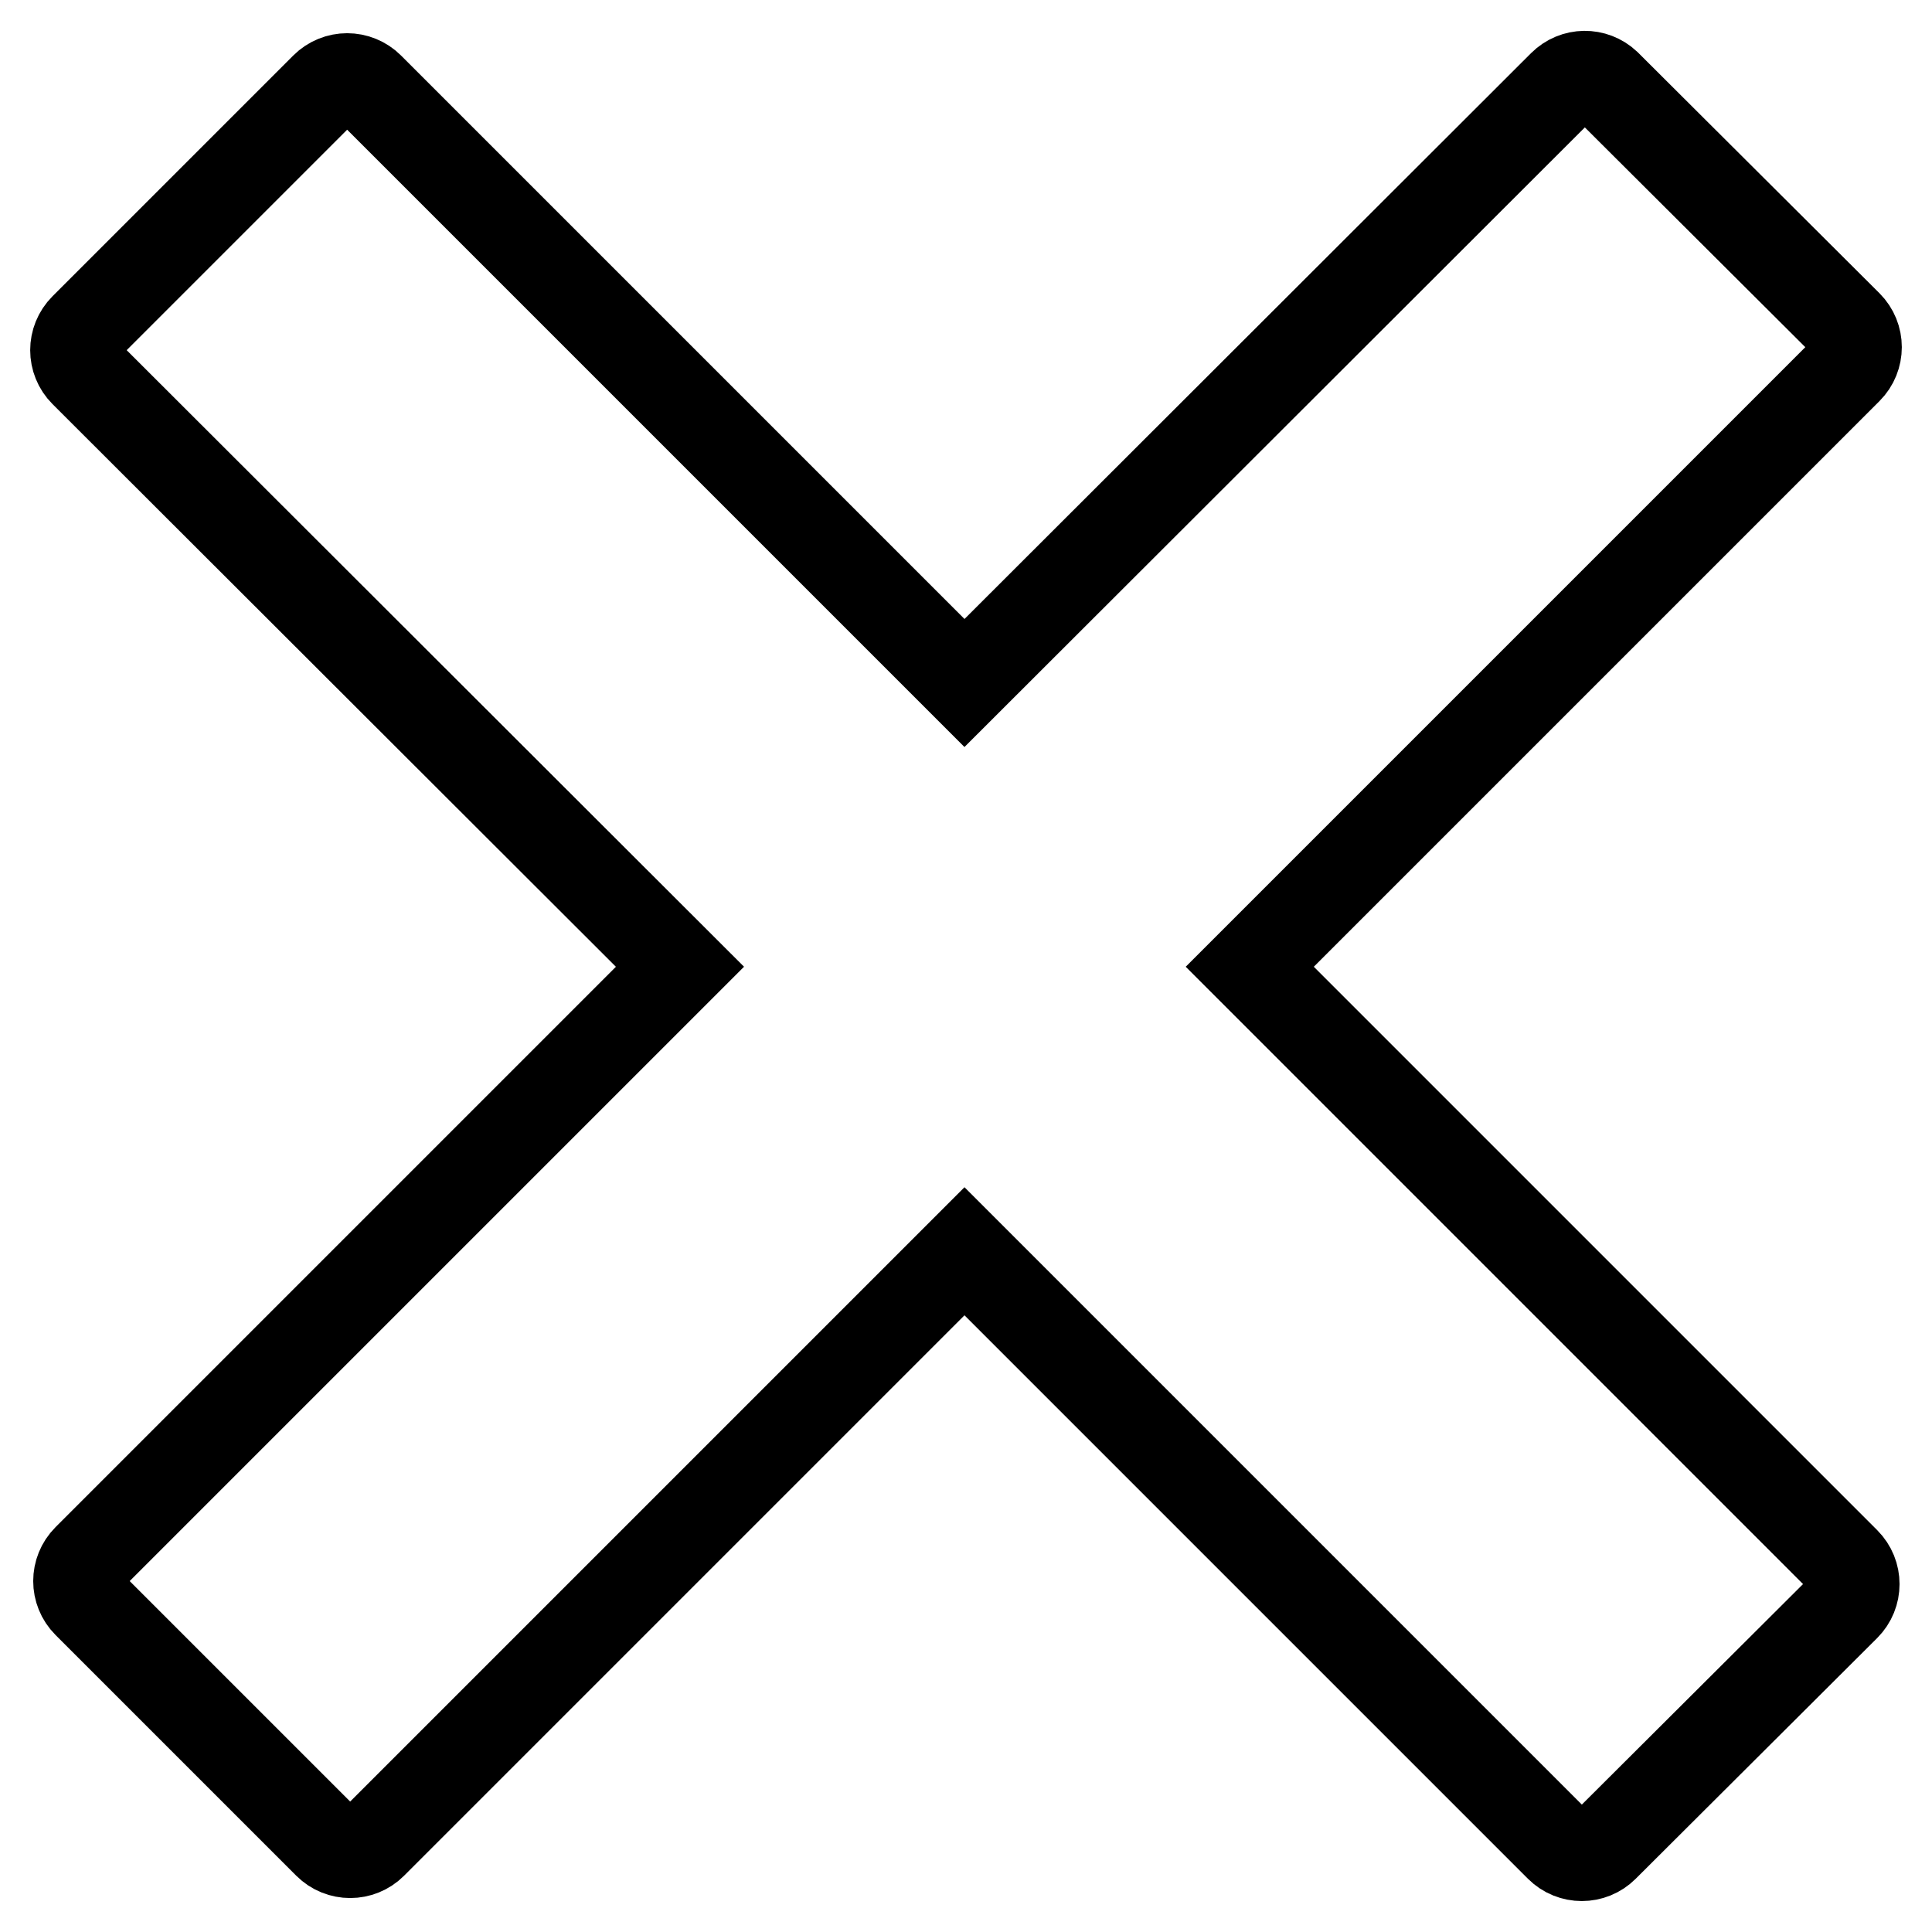
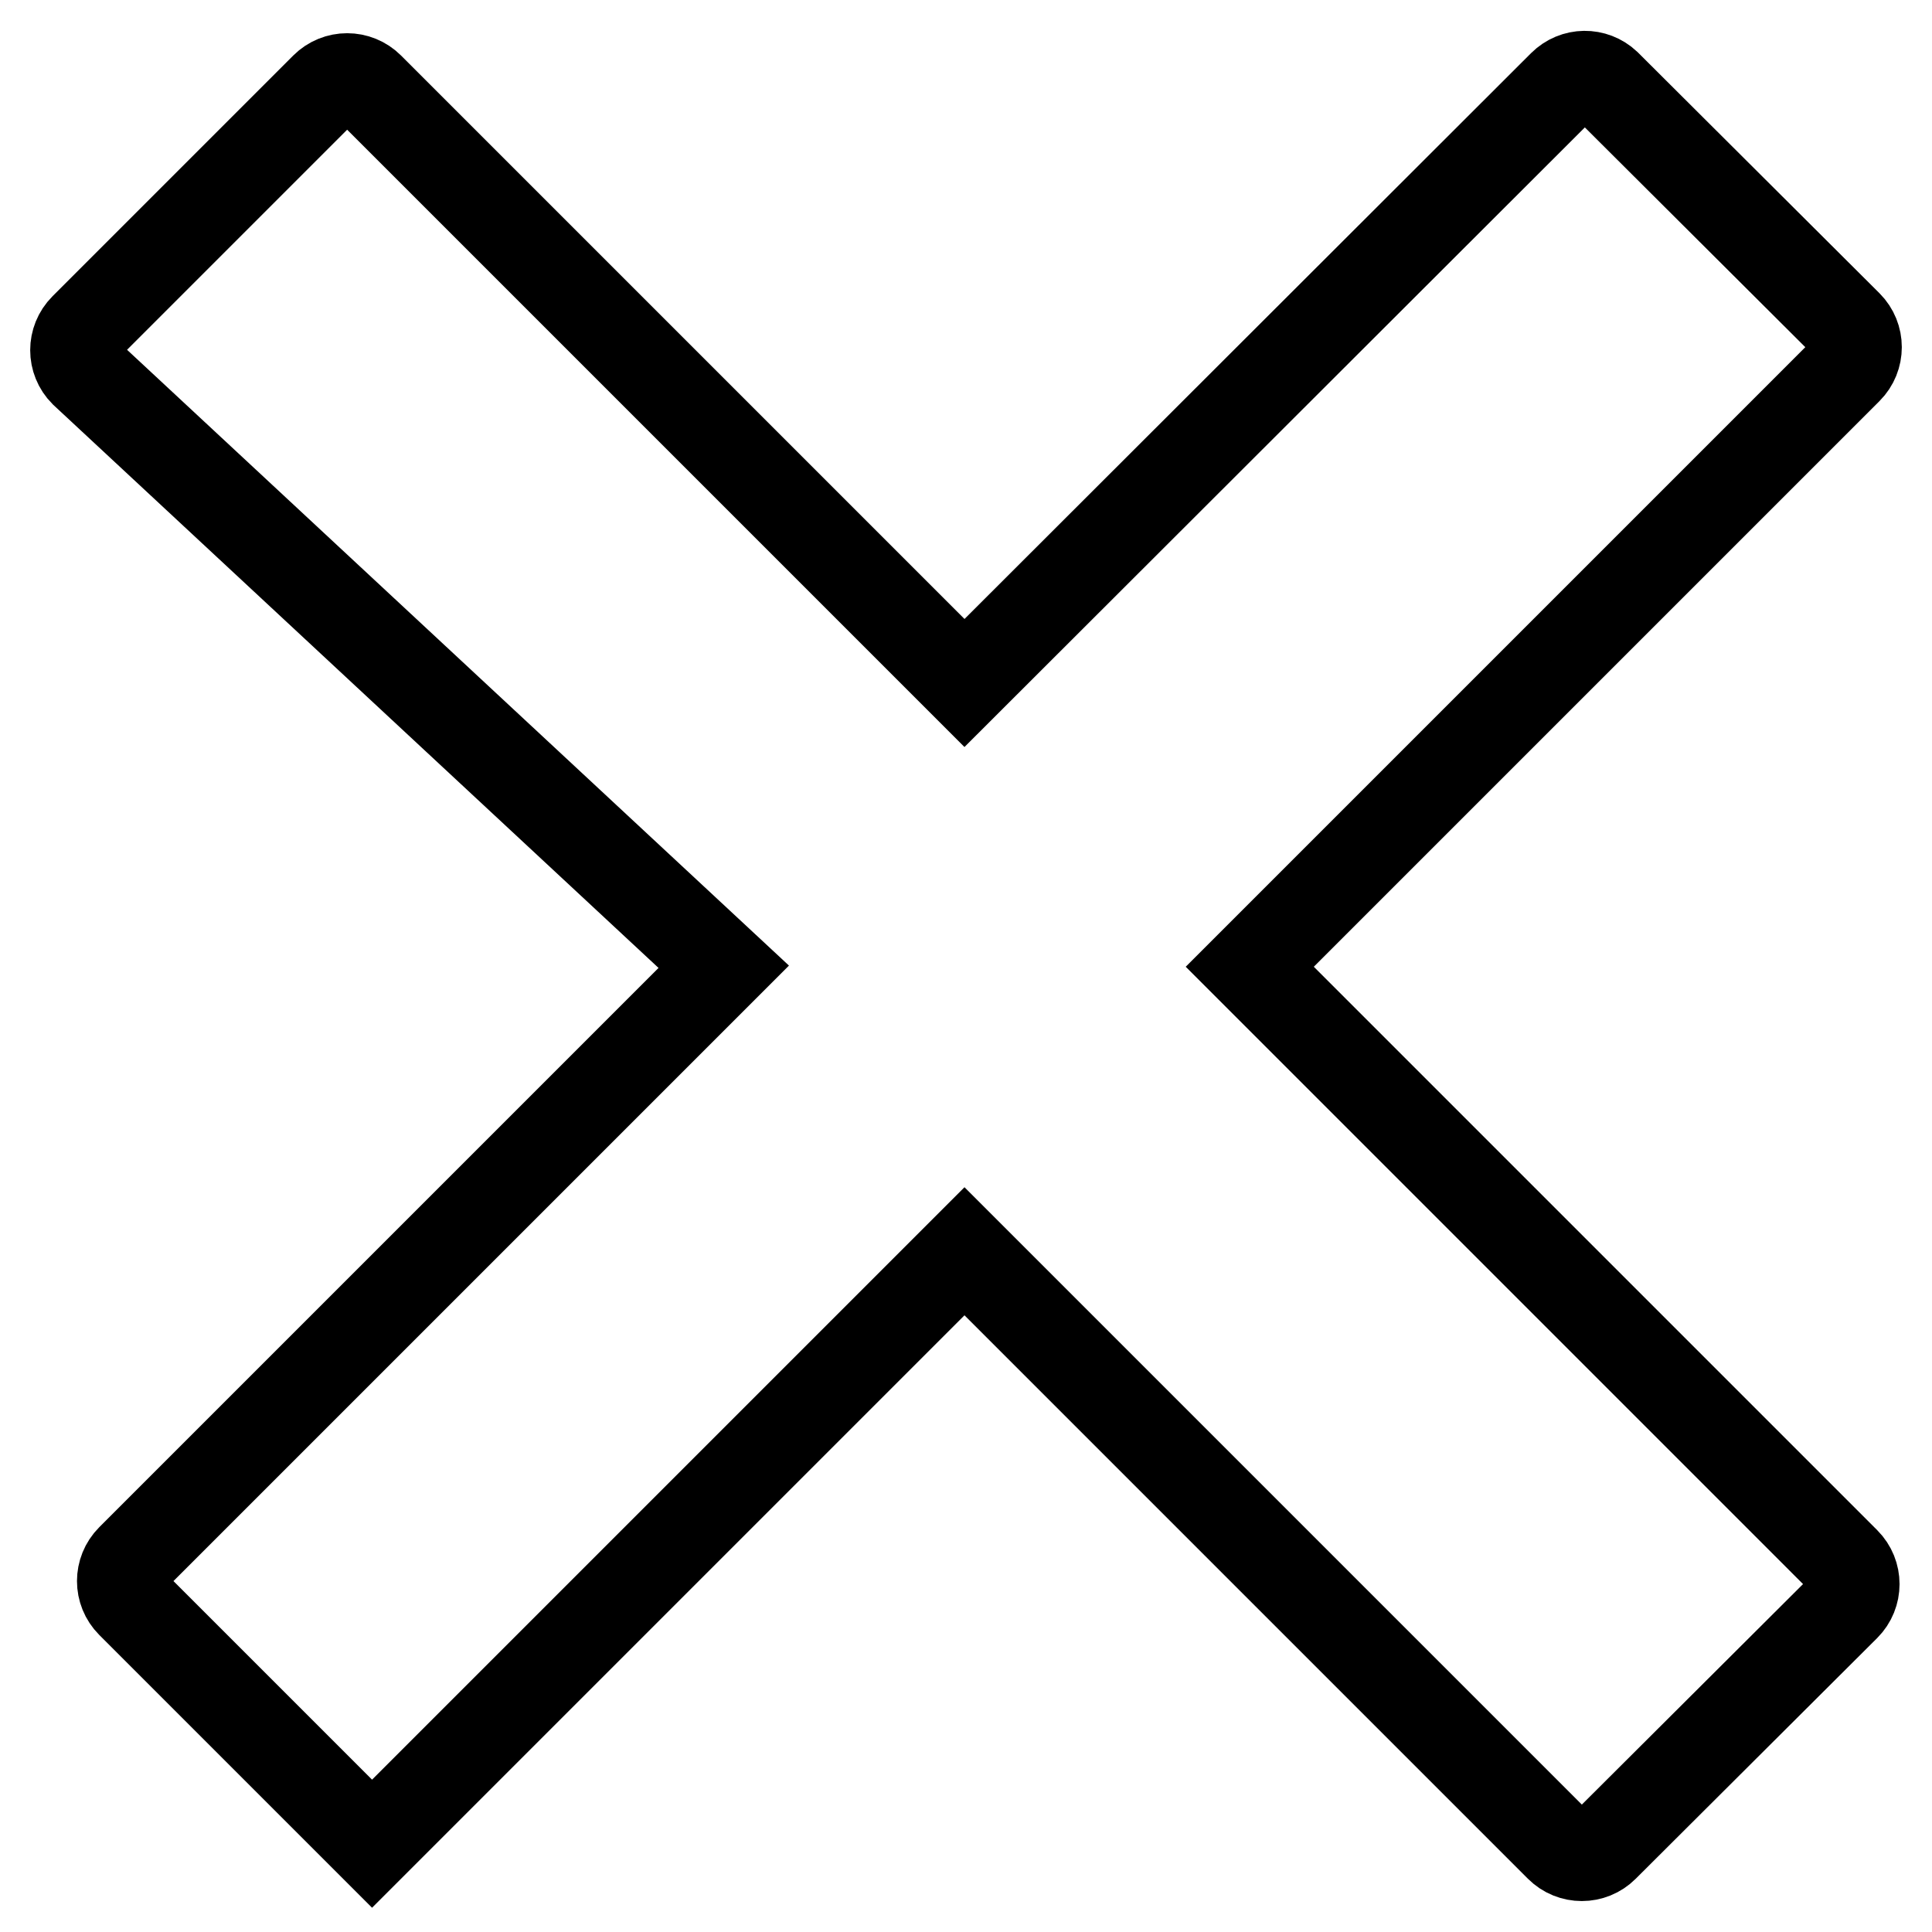
<svg xmlns="http://www.w3.org/2000/svg" version="1.1" x="0px" y="0px" viewBox="0 0 256 256" enable-background="new 0 0 256 256" xml:space="preserve">
  <g>
-     <path stroke-width="12" fill-opacity="0" stroke="#000000" d="M244.8,43.1c1.6,1.6,1.6,4.2,0,5.8l-79.2,79.2l78.9,78.9c1.6,1.6,1.6,4.2,0,5.8l-32,31.9 c-1.6,1.6-4.2,1.6-5.8,0l-78.9-78.9l-78.5,78.5c-1.6,1.6-4.2,1.6-5.8,0l-31.9-31.9c-1.6-1.6-1.6-4.2,0-5.8c0,0,0,0,0,0l78.5-78.5 L11.2,49.3c-1.6-1.6-1.6-4.2,0-5.8l31.9-31.9c1.6-1.6,4.2-1.6,5.8,0l78.9,78.9l79.3-79.2c1.6-1.6,4.1-1.6,5.7-0.1c0,0,0,0,0.1,0.1 L244.8,43.1z" />
+     <path stroke-width="12" fill-opacity="0" stroke="#000000" d="M244.8,43.1c1.6,1.6,1.6,4.2,0,5.8l-79.2,79.2l78.9,78.9c1.6,1.6,1.6,4.2,0,5.8l-32,31.9 c-1.6,1.6-4.2,1.6-5.8,0l-78.9-78.9l-78.5,78.5l-31.9-31.9c-1.6-1.6-1.6-4.2,0-5.8c0,0,0,0,0,0l78.5-78.5 L11.2,49.3c-1.6-1.6-1.6-4.2,0-5.8l31.9-31.9c1.6-1.6,4.2-1.6,5.8,0l78.9,78.9l79.3-79.2c1.6-1.6,4.1-1.6,5.7-0.1c0,0,0,0,0.1,0.1 L244.8,43.1z" />
  </g>
</svg>